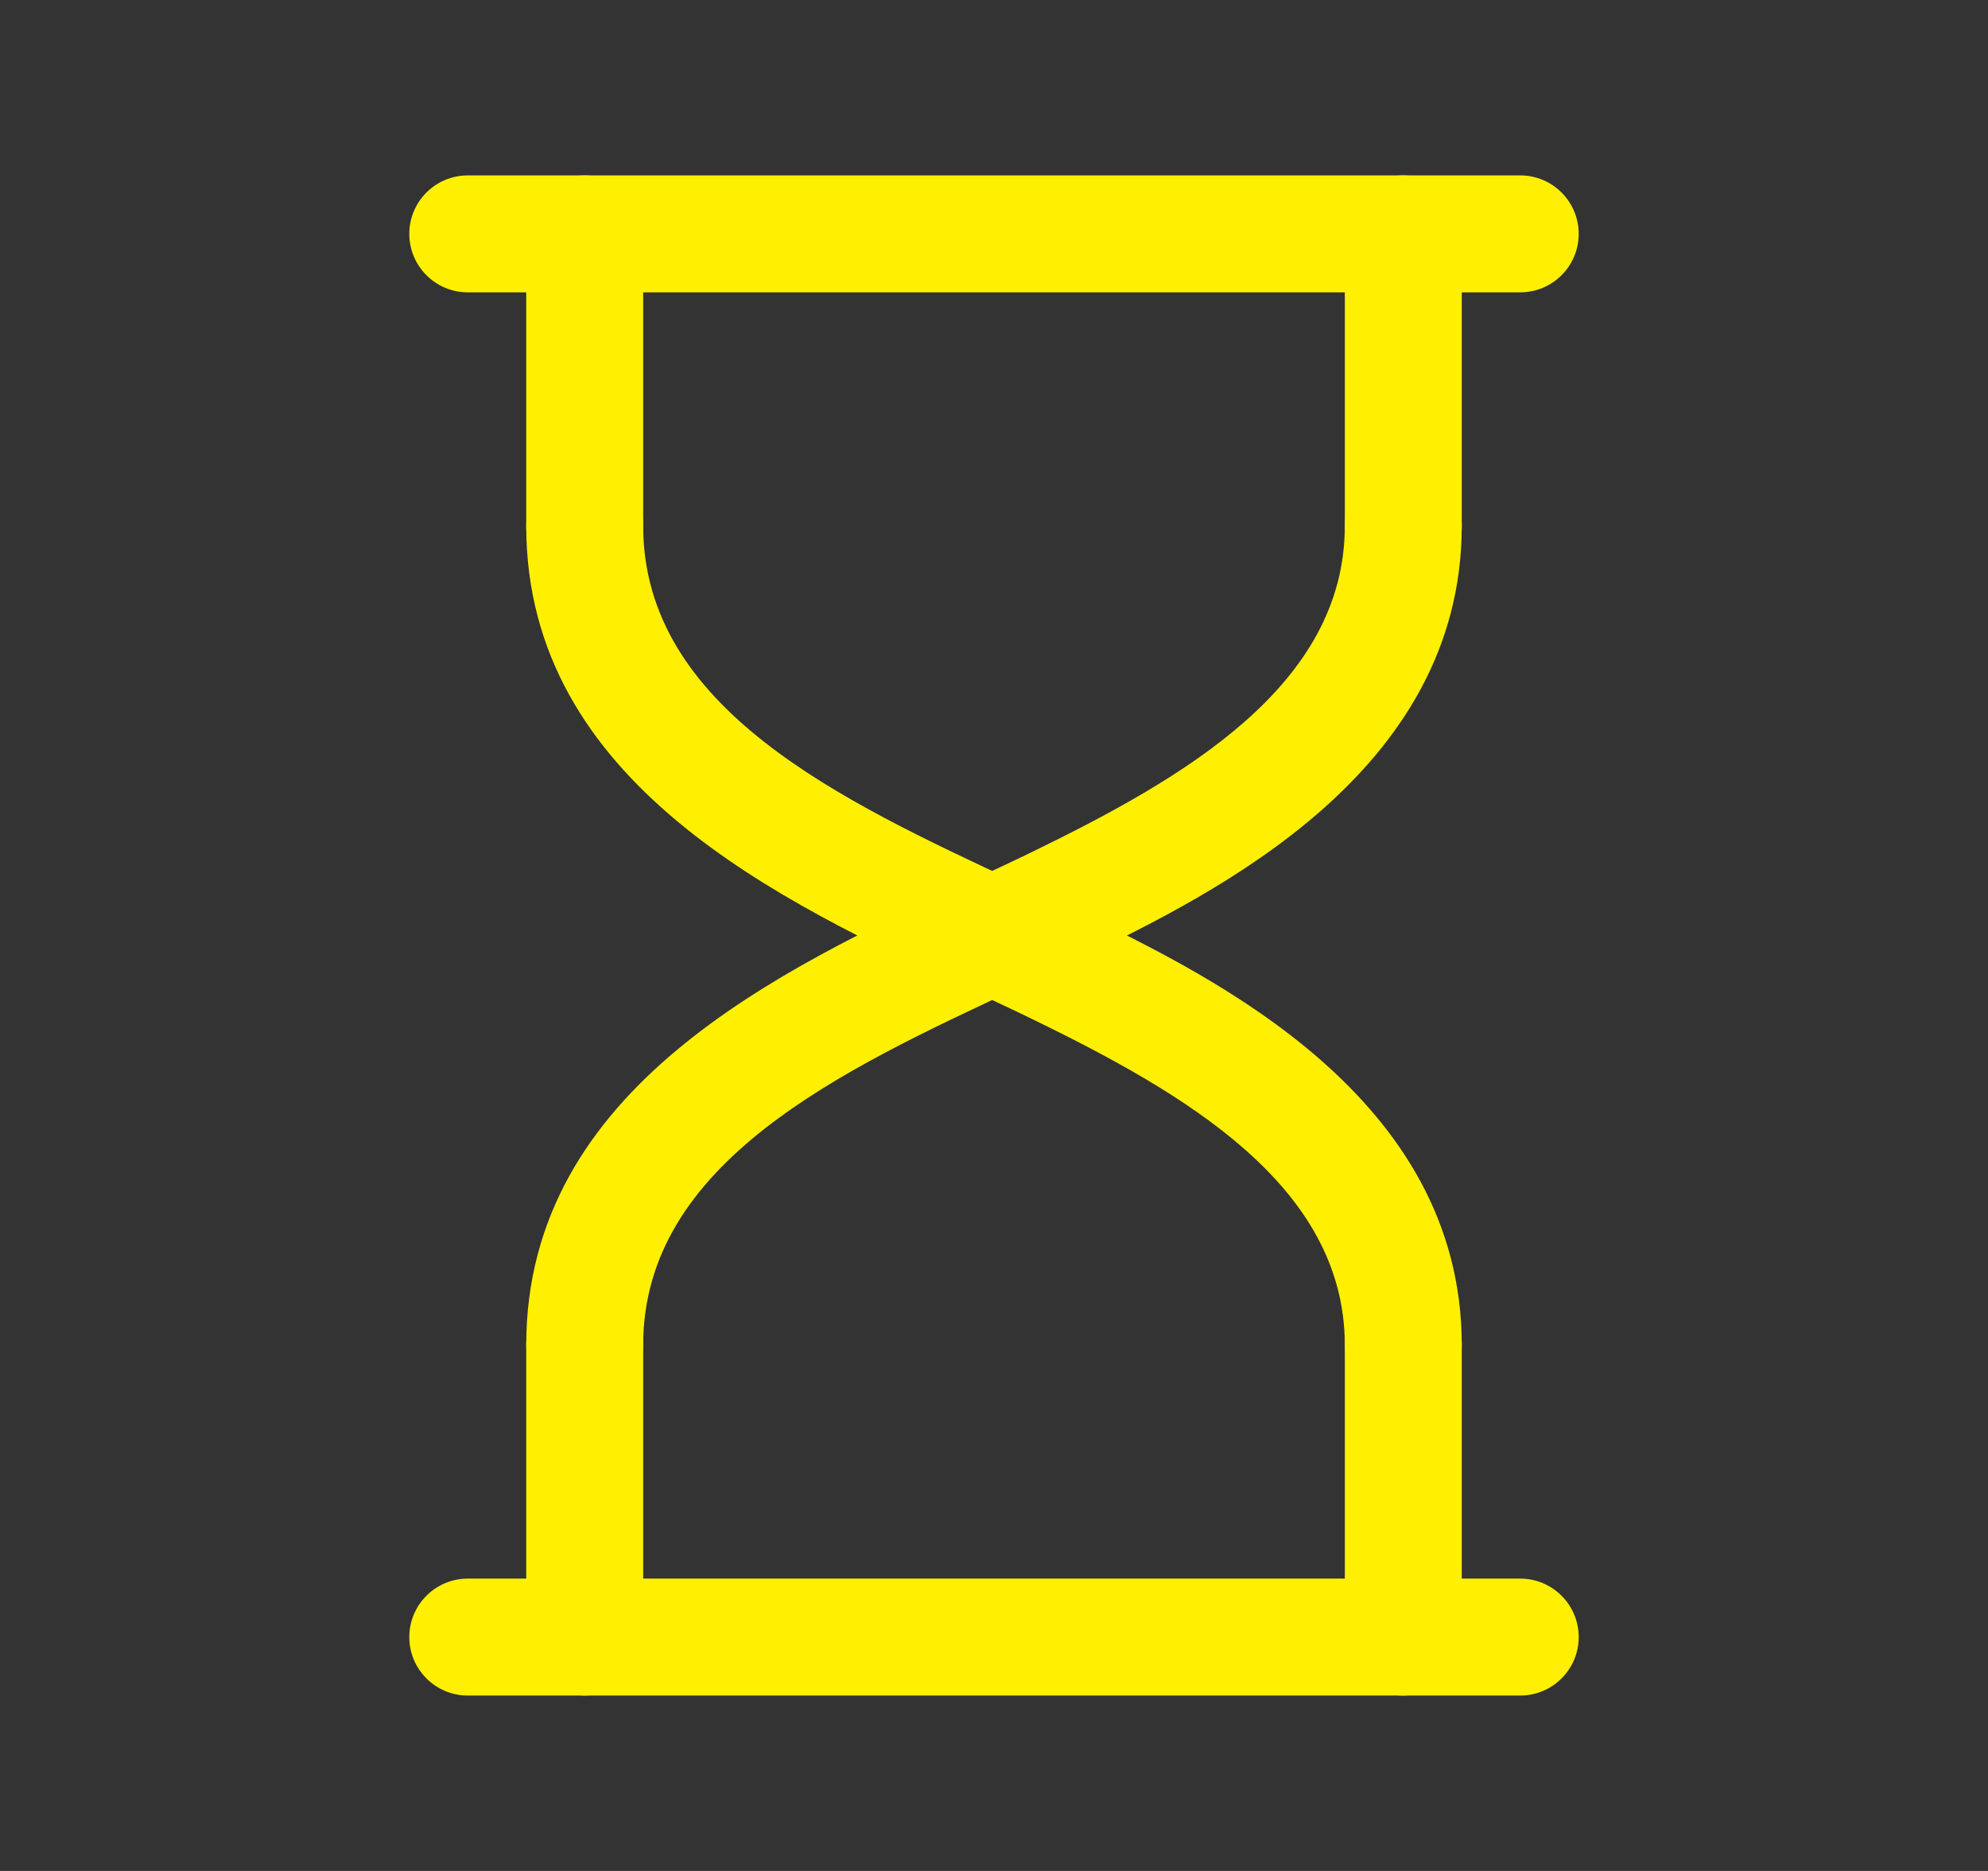
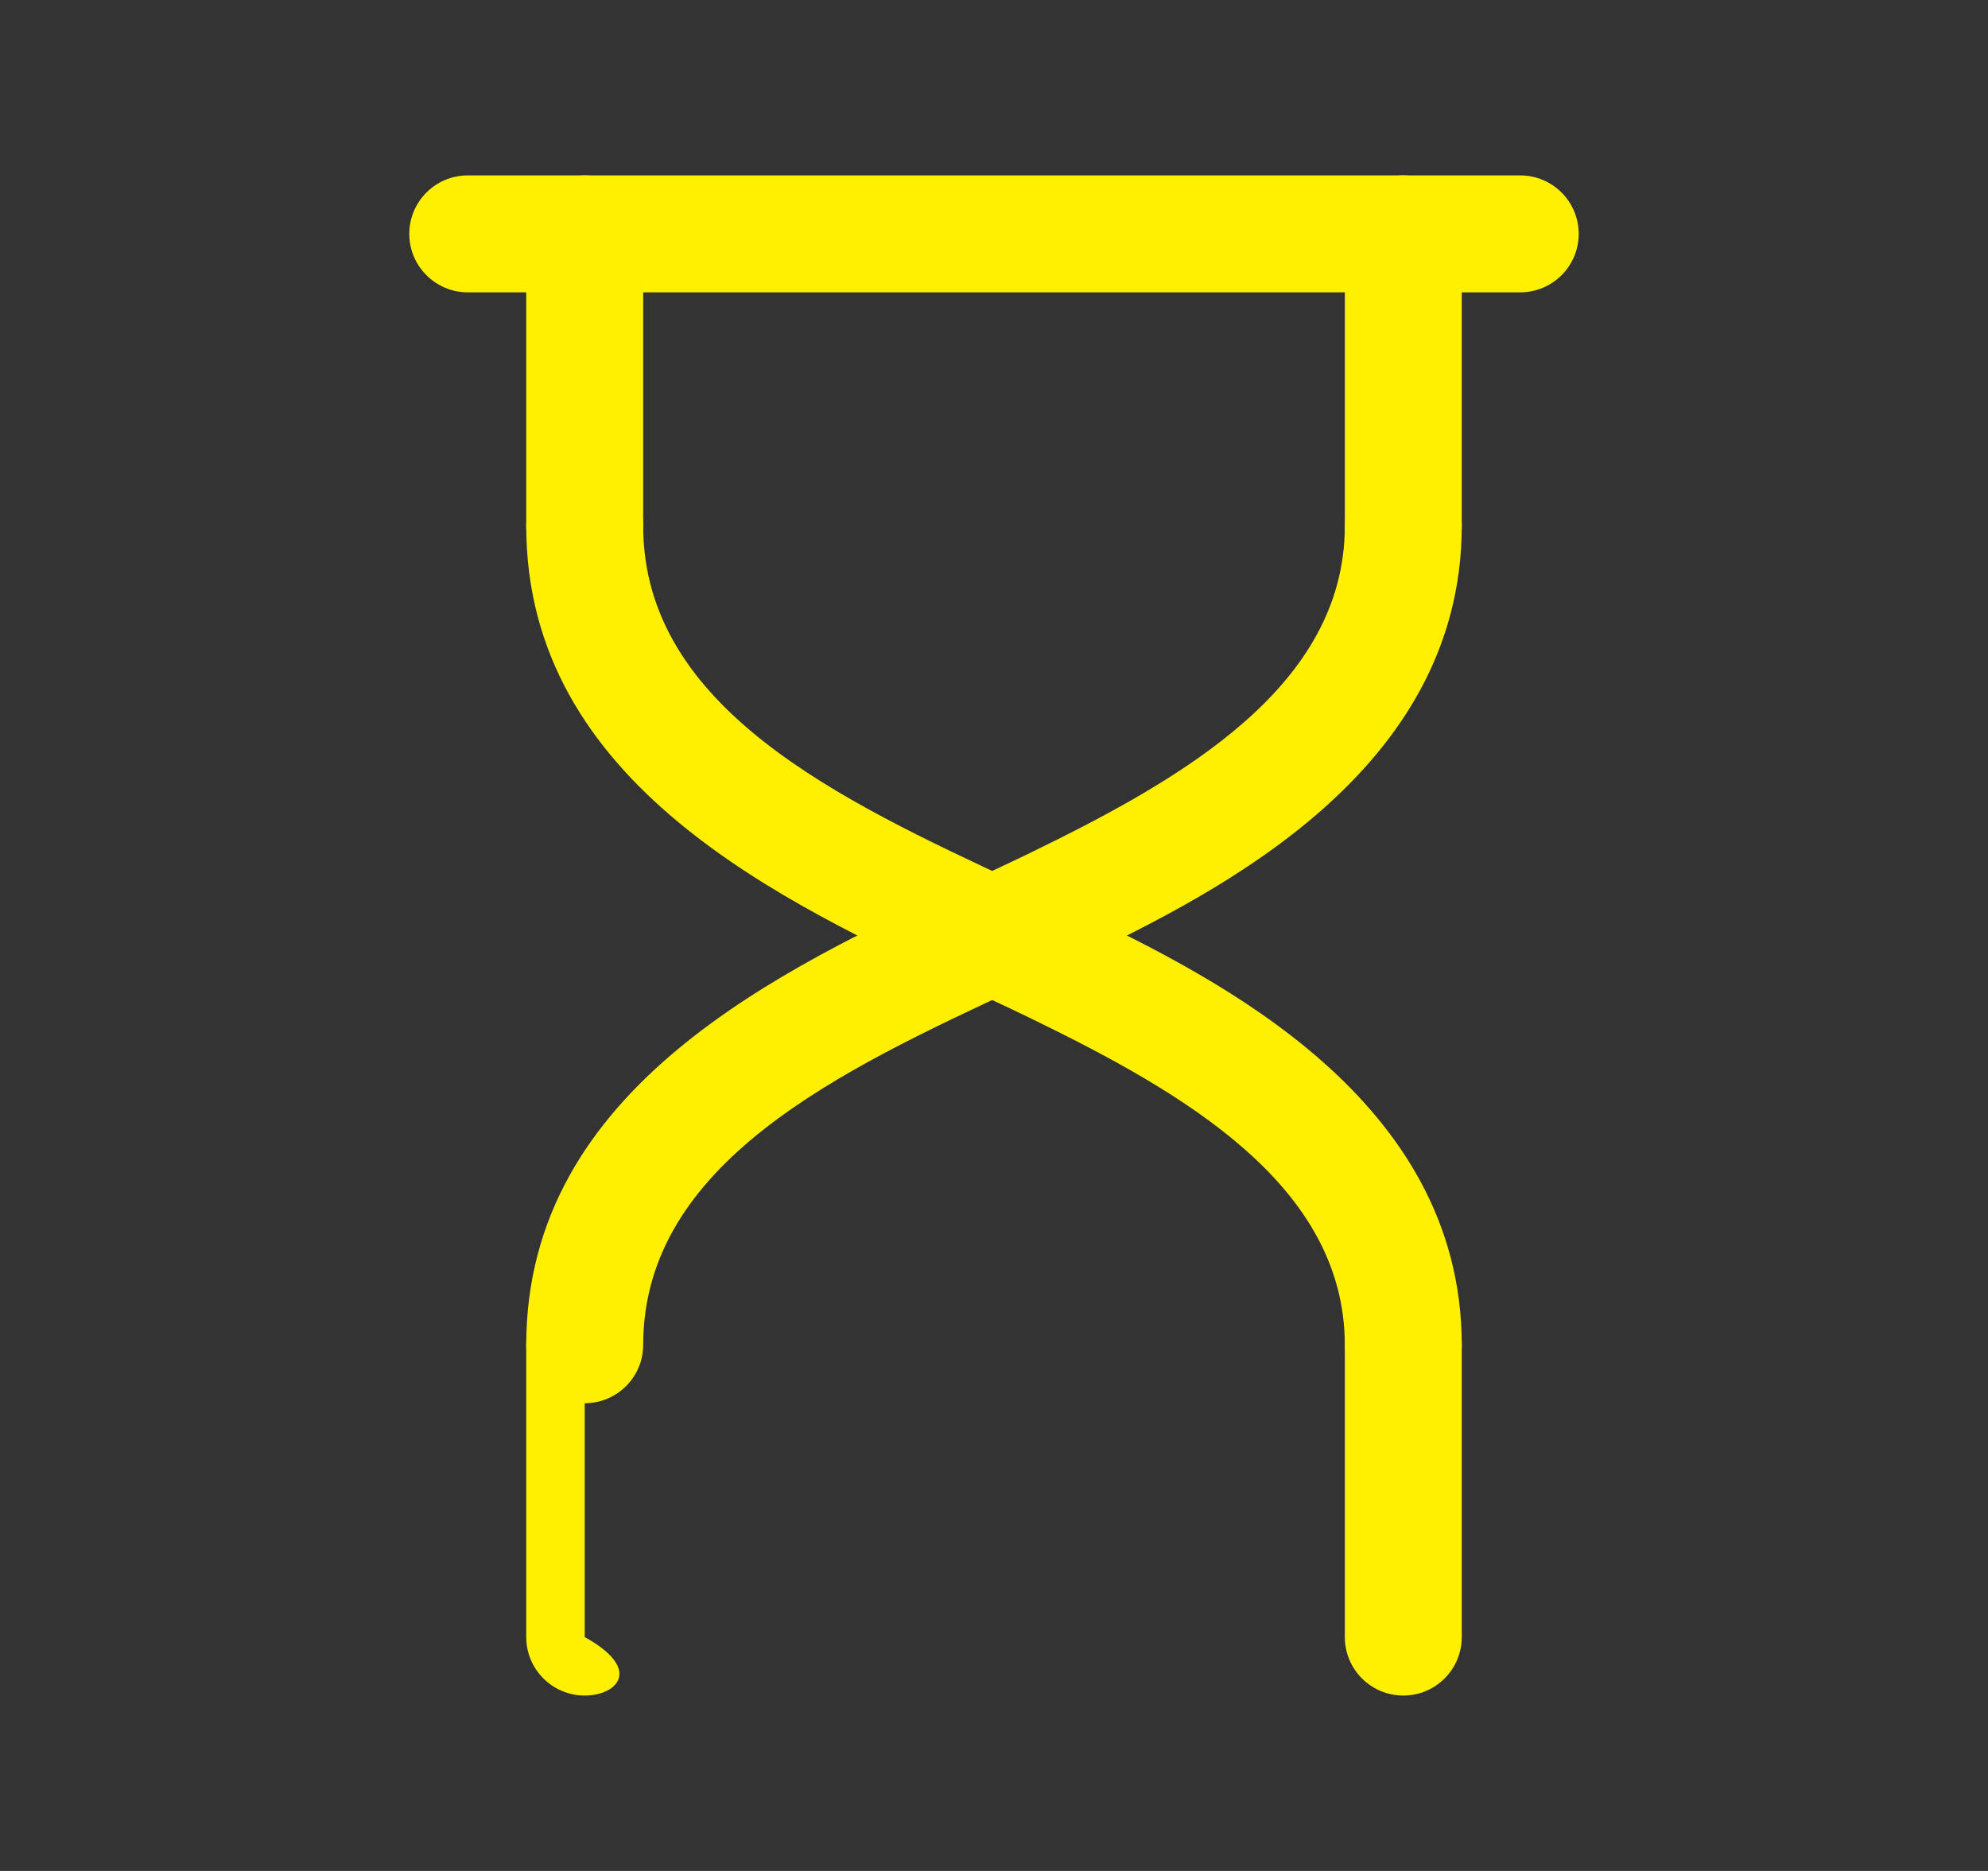
<svg xmlns="http://www.w3.org/2000/svg" width="17" height="16" viewBox="0 0 17 16" fill="none">
  <rect x="0" y="0" width="17" height="16" fill="#333333" stroke="none" />
-   <path d="M13 14.5H4C3.724 14.5 3.5 14.276 3.5 14C3.5 13.724 3.724 13.5 4 13.5H13C13.276 13.5 13.5 13.724 13.5 14C13.5 14.276 13.276 14.5 13 14.5Z" fill="#FFF001" />
  <path d="M12 12C11.724 12 11.5 11.777 11.5 11.501C11.498 10.131 10.113 9.341 8.815 8.709C8.642 8.625 8.459 8.54 8.27 8.452C6.68 7.711 4.503 6.697 4.5 4.501C4.5 4.225 4.723 4 4.999 4H5C5.276 4 5.5 4.223 5.5 4.499C5.502 6.059 7.197 6.848 8.692 7.545C8.887 7.636 9.075 7.724 9.253 7.811C10.387 8.363 12.497 9.39 12.5 11.499C12.501 11.775 12.277 12 12.001 12C12.001 12 12 12 12 12Z" fill="#FFF001" />
  <path d="M5 12C5 12 5 12 4.999 12C4.723 11.999 4.5 11.775 4.5 11.499C4.503 9.303 6.68 8.289 8.27 7.548C8.459 7.46 8.642 7.375 8.815 7.291C10.113 6.659 11.498 5.869 11.5 4.499C11.5 4.223 11.724 4 12 4H12.001C12.277 4 12.501 4.224 12.5 4.501C12.497 6.61 10.386 7.638 9.252 8.19C9.075 8.276 8.887 8.364 8.692 8.455C7.197 9.152 5.502 9.941 5.5 11.501C5.5 11.777 5.276 12 5 12Z" fill="#FFF001" />
  <path d="M12 14.5C11.724 14.5 11.5 14.276 11.5 14V11.5C11.5 11.224 11.724 11 12 11C12.276 11 12.5 11.224 12.5 11.5V14C12.5 14.276 12.276 14.5 12 14.5Z" fill="#FFF001" />
-   <path d="M5 14.5C4.724 14.5 4.5 14.276 4.5 14V11.5C4.5 11.224 4.724 11 5 11C5.276 11 5.5 11.224 5.5 11.5V14C5.5 14.276 5.276 14.5 5 14.5Z" fill="#FFF001" />
+   <path d="M5 14.5C4.724 14.5 4.5 14.276 4.5 14V11.5C4.5 11.224 4.724 11 5 11V14C5.5 14.276 5.276 14.5 5 14.5Z" fill="#FFF001" />
  <path d="M12 5C11.724 5 11.5 4.776 11.5 4.5V2C11.5 1.724 11.724 1.5 12 1.5C12.276 1.5 12.5 1.724 12.5 2V4.5C12.5 4.776 12.276 5 12 5Z" fill="#FFF001" />
  <path d="M5 5C4.724 5 4.5 4.776 4.5 4.5V2C4.5 1.724 4.724 1.5 5 1.5C5.276 1.5 5.5 1.724 5.5 2V4.5C5.5 4.776 5.276 5 5 5Z" fill="#FFF001" />
  <path d="M13 2.5H4C3.724 2.5 3.5 2.276 3.5 2C3.5 1.724 3.724 1.5 4 1.5H13C13.276 1.5 13.5 1.724 13.5 2C13.5 2.276 13.276 2.5 13 2.5Z" fill="#FFF001" />
</svg>